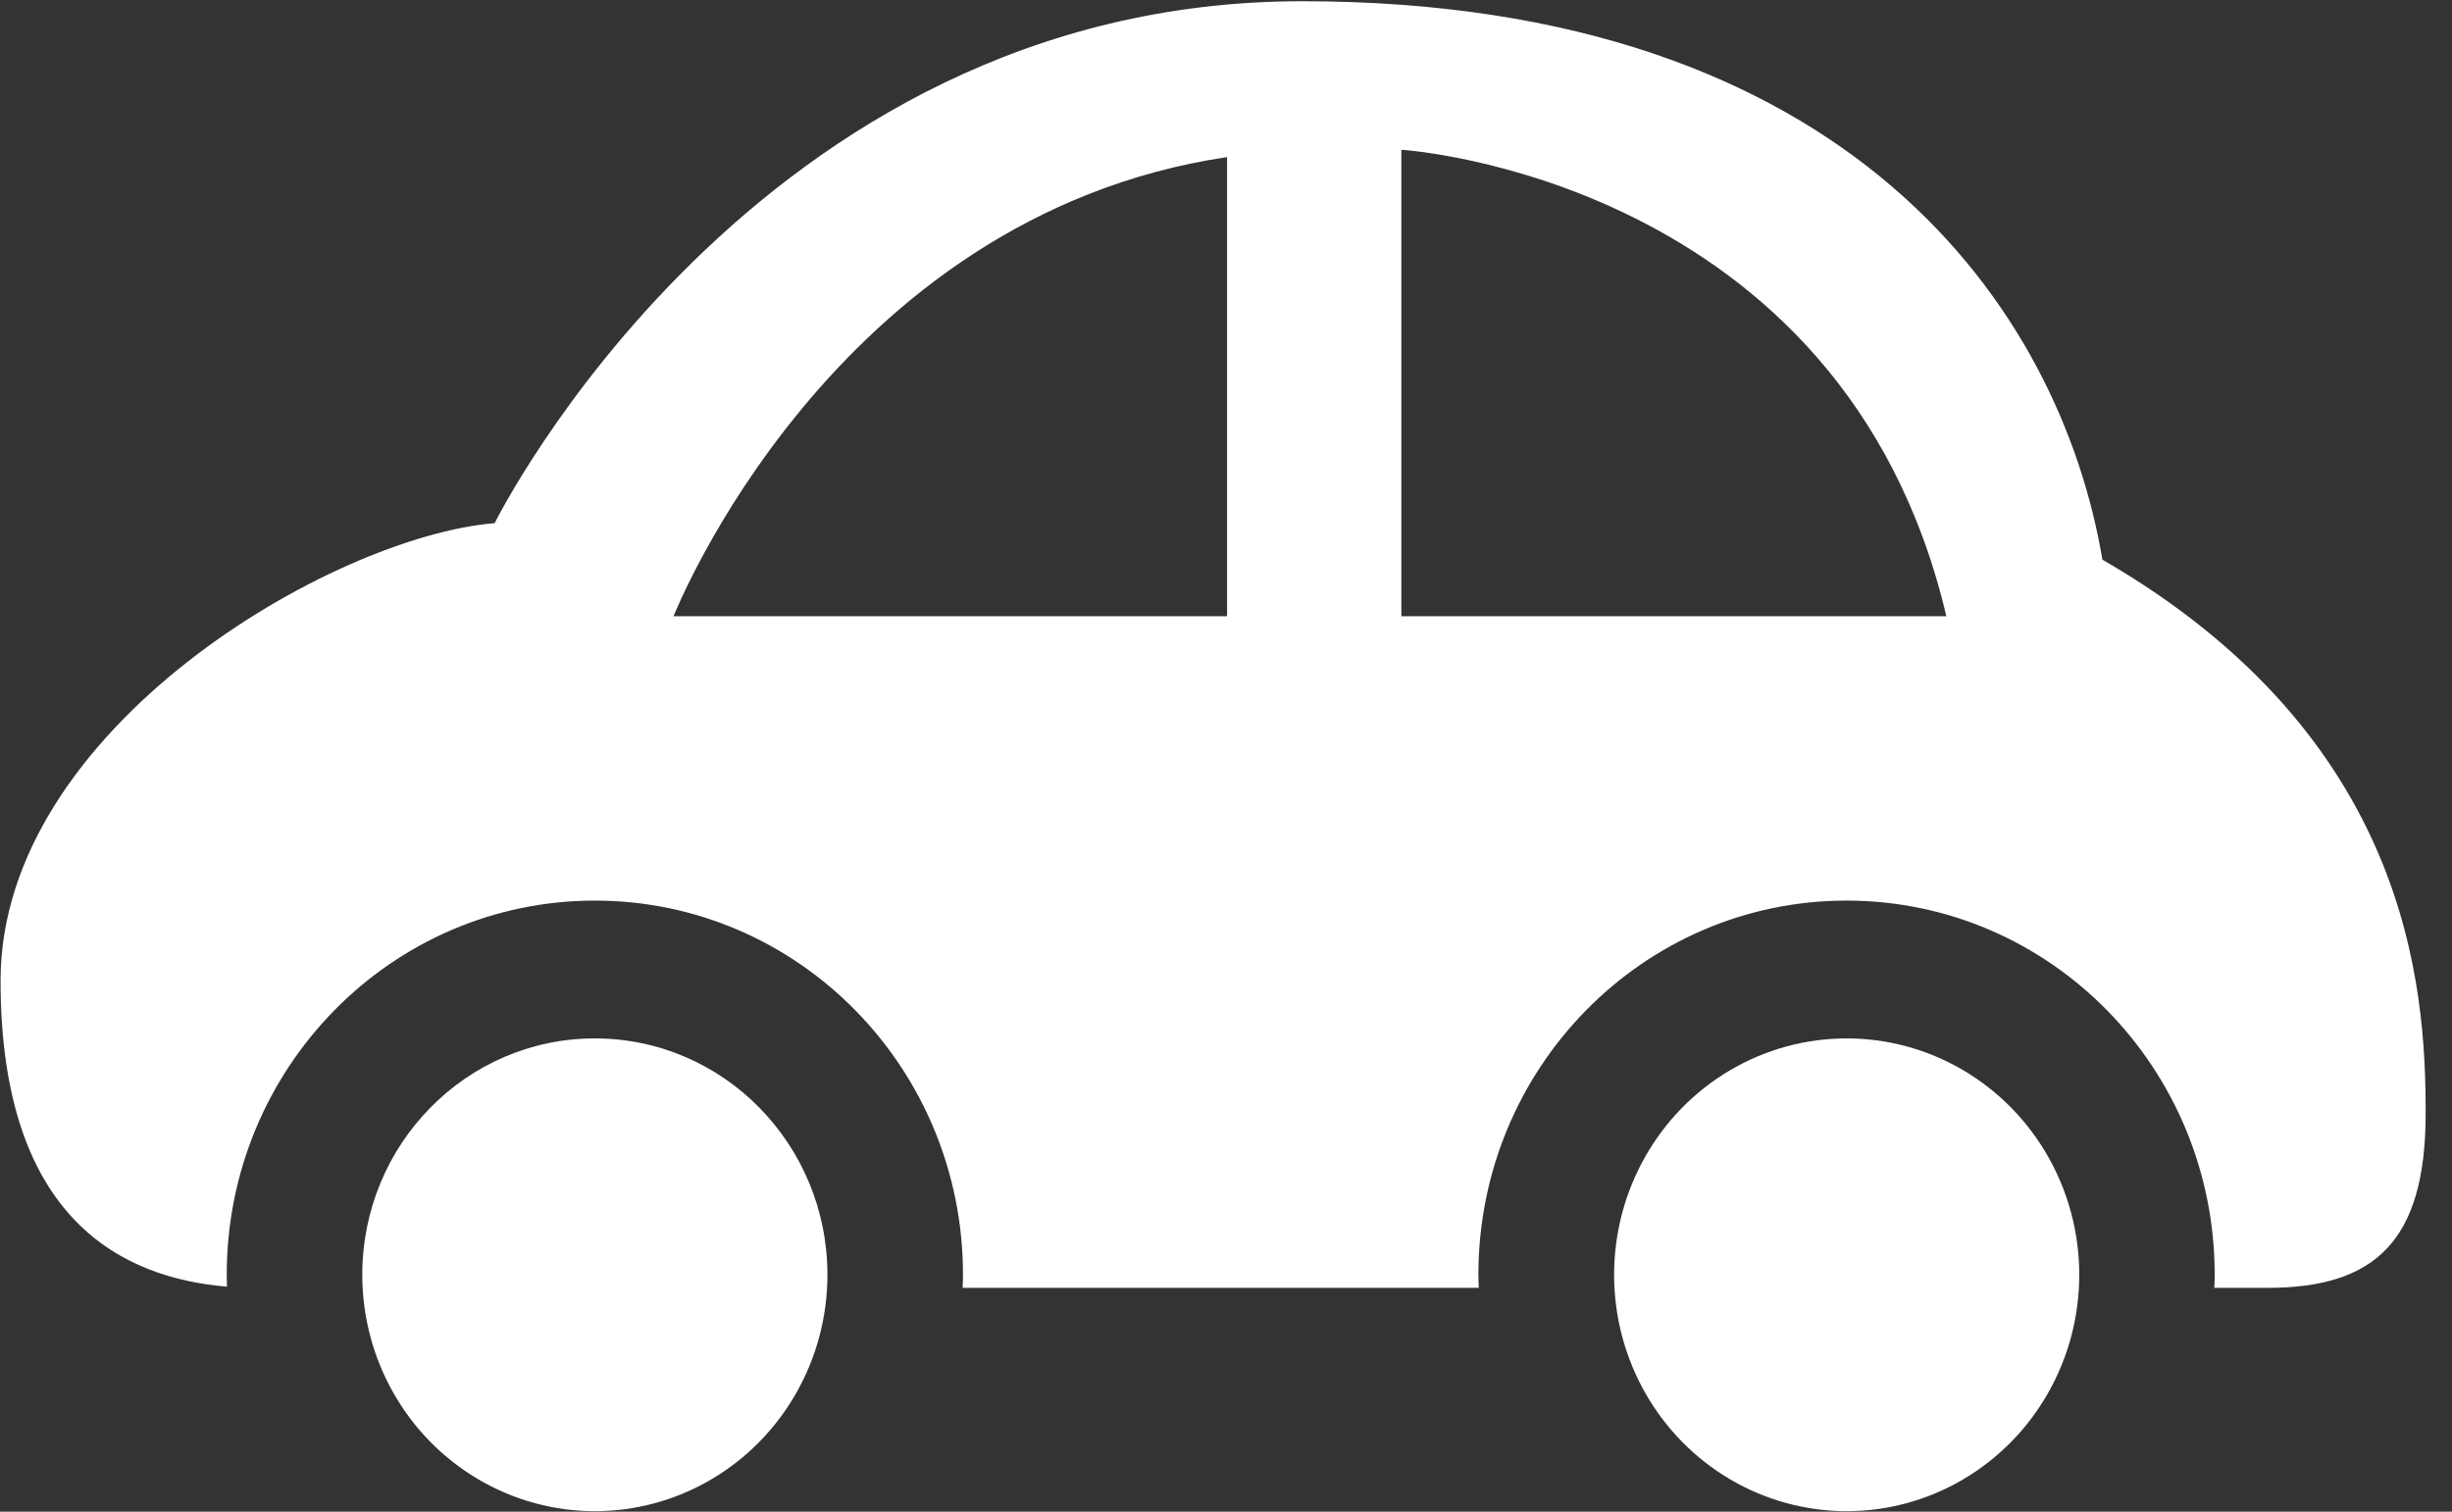
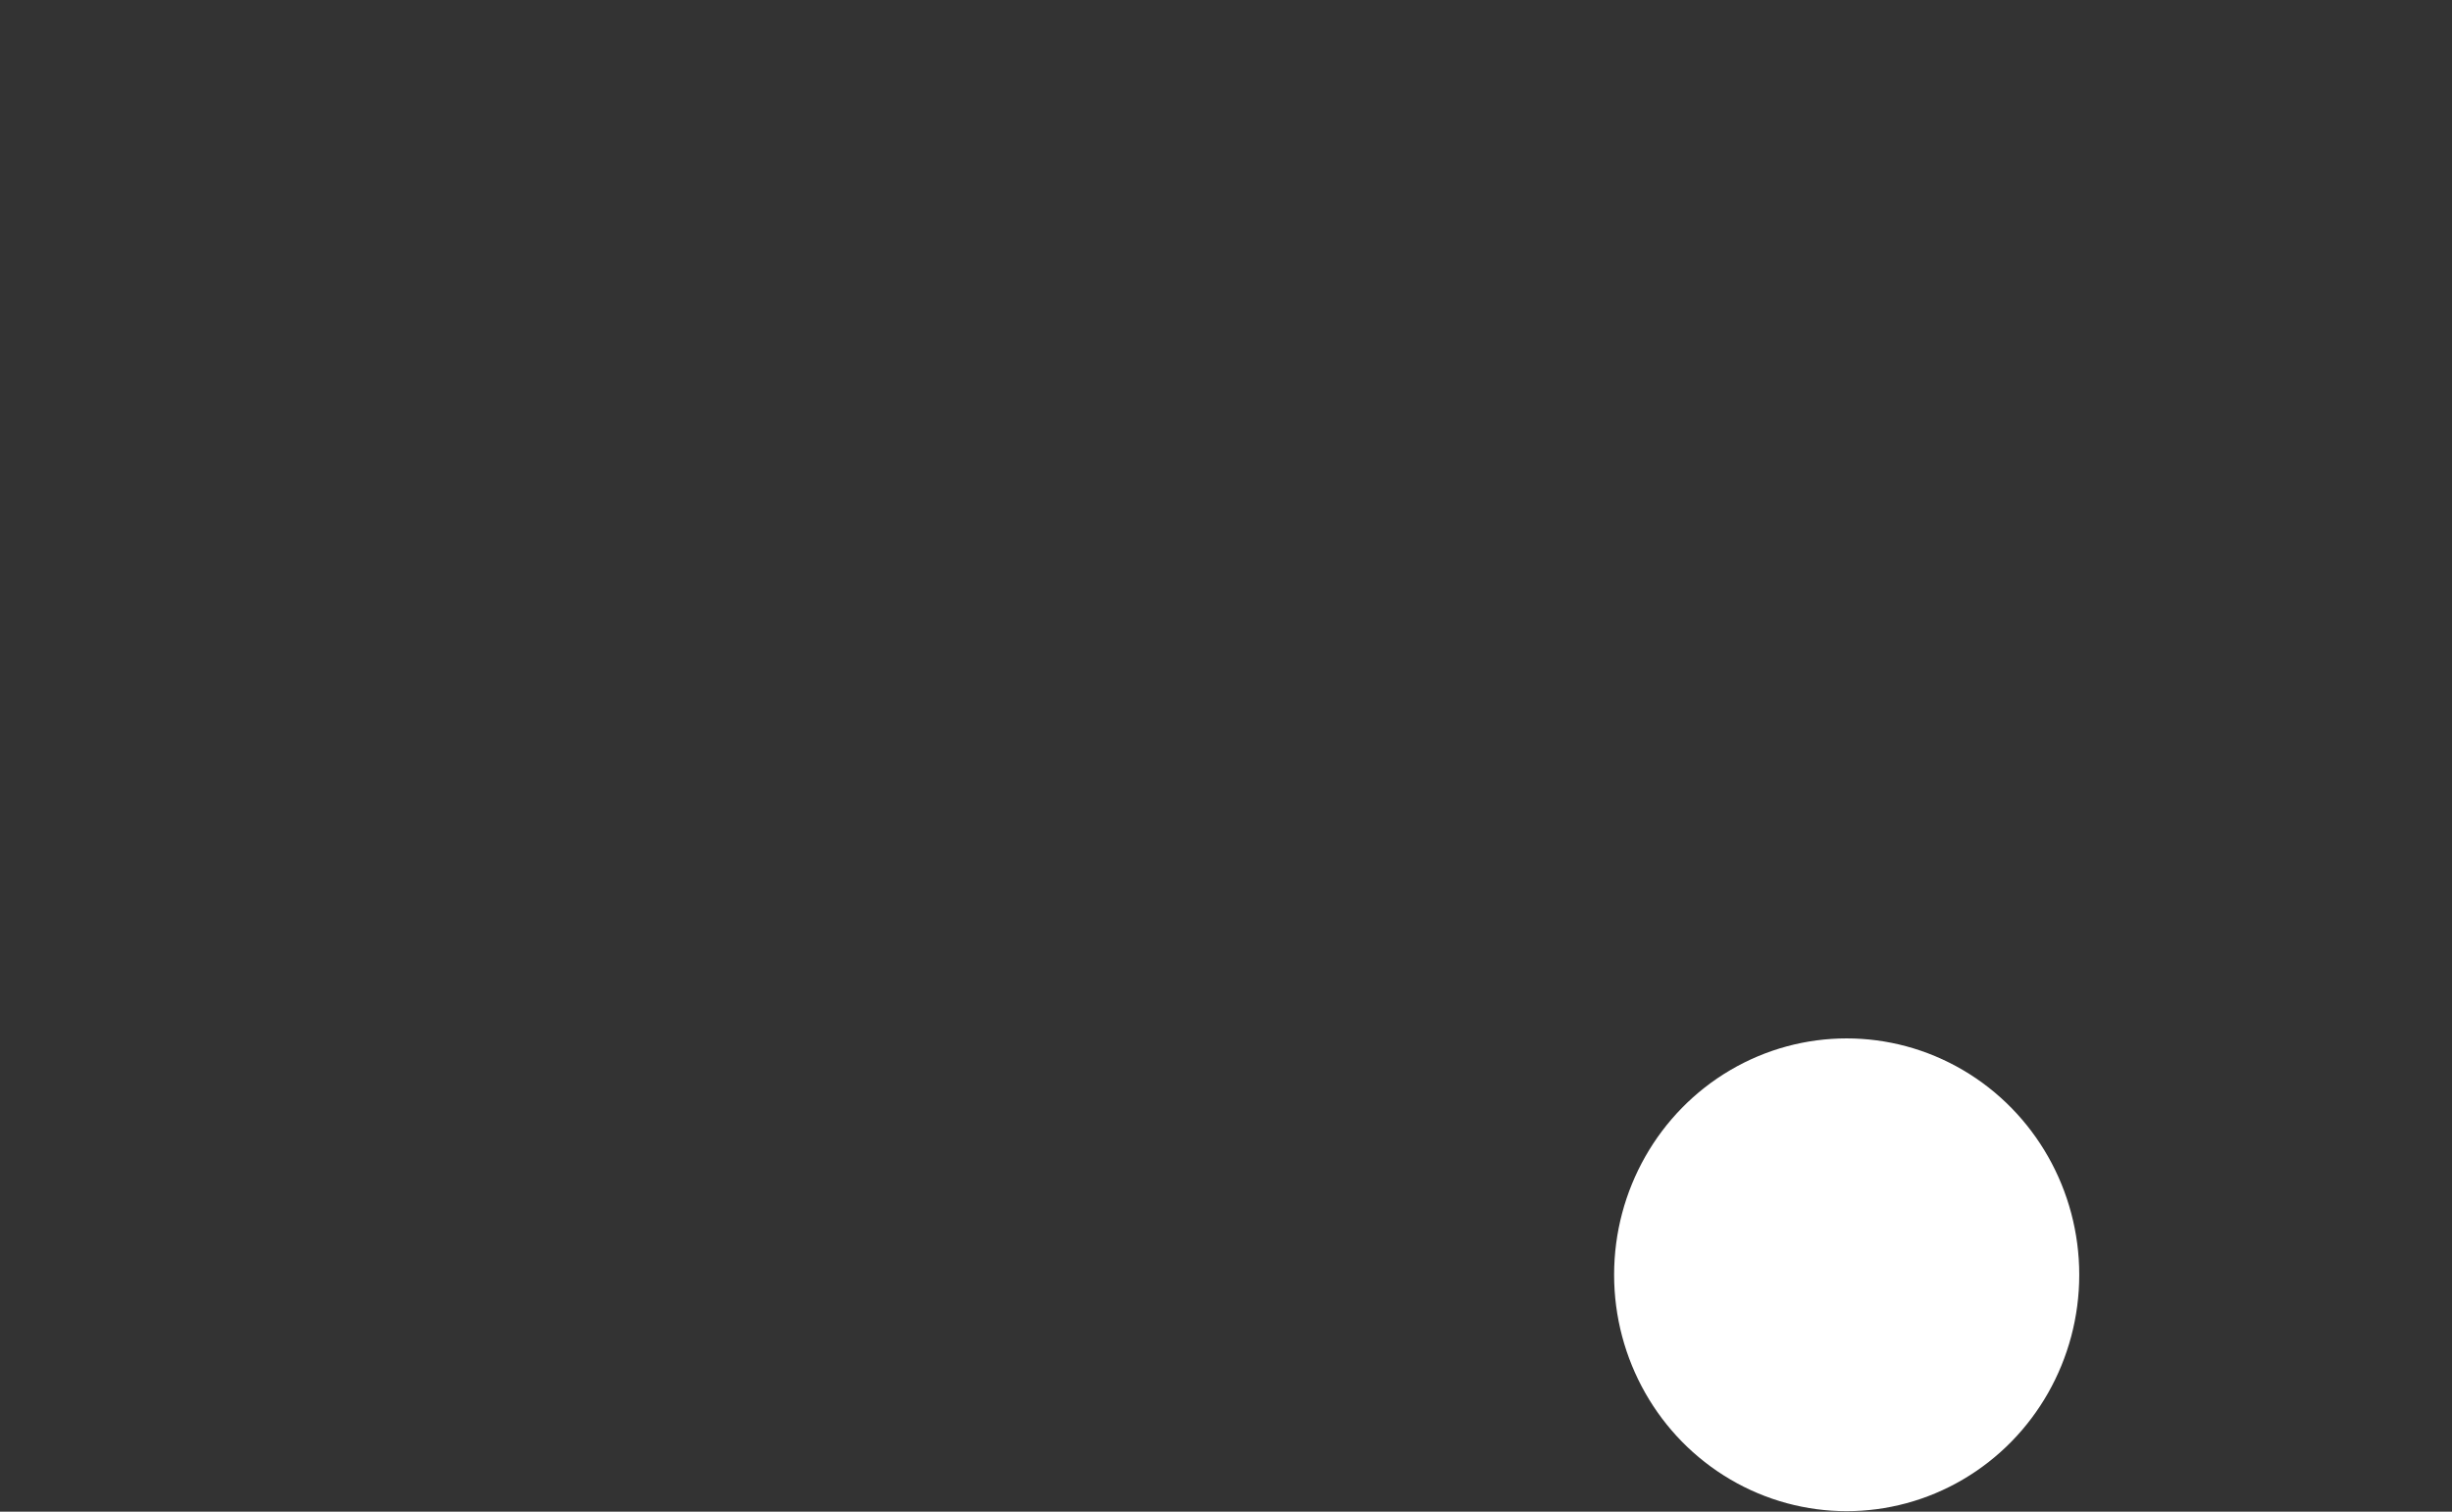
<svg xmlns="http://www.w3.org/2000/svg" width="60px" height="37px" viewBox="0 0 60 37" version="1.1">
  <rect x="0" y="0" width="60" height="37" fill="#333333" stroke="none" />
  <title>kuaiche</title>
  <g id="页面-1" stroke="none" stroke-width="1" fill="none" fill-rule="evenodd">
    <g id="官网备份-2" transform="translate(-991, -2621)" fill="#FFFFFF" fill-rule="nonzero">
      <g id="kuaiche" transform="translate(991, 2621)">
-         <path d="M8.865,31.202 C8.865,33.269 9.95,35.179 11.711,36.212 C13.471,37.246 15.641,37.246 17.401,36.212 C19.162,35.179 20.247,33.269 20.247,31.202 C20.247,28.006 17.699,25.416 14.556,25.416 C11.413,25.416 8.865,28.006 8.865,31.202 Z" id="路径" />
-         <path d="M51.445,13.698 C50.419,7.592 45.295,0.03 31.861,0.03 C18.427,0.03 12.104,12.805 12.104,12.805 C8.154,13.125 0.014,17.826 0.014,24.002 C0.014,29.896 3.045,31.282 5.554,31.493 C5.551,31.397 5.548,31.301 5.548,31.202 C5.548,26.142 9.58,22.043 14.556,22.043 C19.532,22.043 23.564,26.142 23.564,31.202 C23.564,31.311 23.561,31.416 23.555,31.522 L36.186,31.522 C36.183,31.416 36.176,31.307 36.176,31.202 C36.176,26.142 40.208,22.043 45.185,22.043 C50.161,22.043 54.193,26.142 54.193,31.202 C54.193,31.311 54.19,31.416 54.183,31.522 L55.483,31.522 C58.093,31.522 59.355,30.398 59.355,27.262 C59.361,24.133 58.952,18.037 51.445,13.698 Z M30.023,15.083 L16.482,15.083 C16.482,15.083 20.335,5.291 30.026,3.845 L30.026,15.083 L30.023,15.083 Z M34.291,15.083 L34.291,3.666 C34.291,3.666 45.096,4.328 47.627,15.083 L34.291,15.083 L34.291,15.083 Z" id="形状" />
-         <path d="M39.497,31.202 C39.497,33.269 40.582,35.179 42.342,36.212 C44.103,37.246 46.272,37.246 48.033,36.212 C49.794,35.179 50.879,33.269 50.879,31.202 C50.879,29.135 49.794,27.225 48.033,26.191 C46.272,25.158 44.103,25.158 42.342,26.191 C40.582,27.225 39.497,29.135 39.497,31.202 L39.497,31.202 Z" id="路径" />
+         <path d="M39.497,31.202 C39.497,33.269 40.582,35.179 42.342,36.212 C44.103,37.246 46.272,37.246 48.033,36.212 C49.794,35.179 50.879,33.269 50.879,31.202 C50.879,29.135 49.794,27.225 48.033,26.191 C46.272,25.158 44.103,25.158 42.342,26.191 C40.582,27.225 39.497,29.135 39.497,31.202 Z" id="路径" />
      </g>
    </g>
  </g>
</svg>